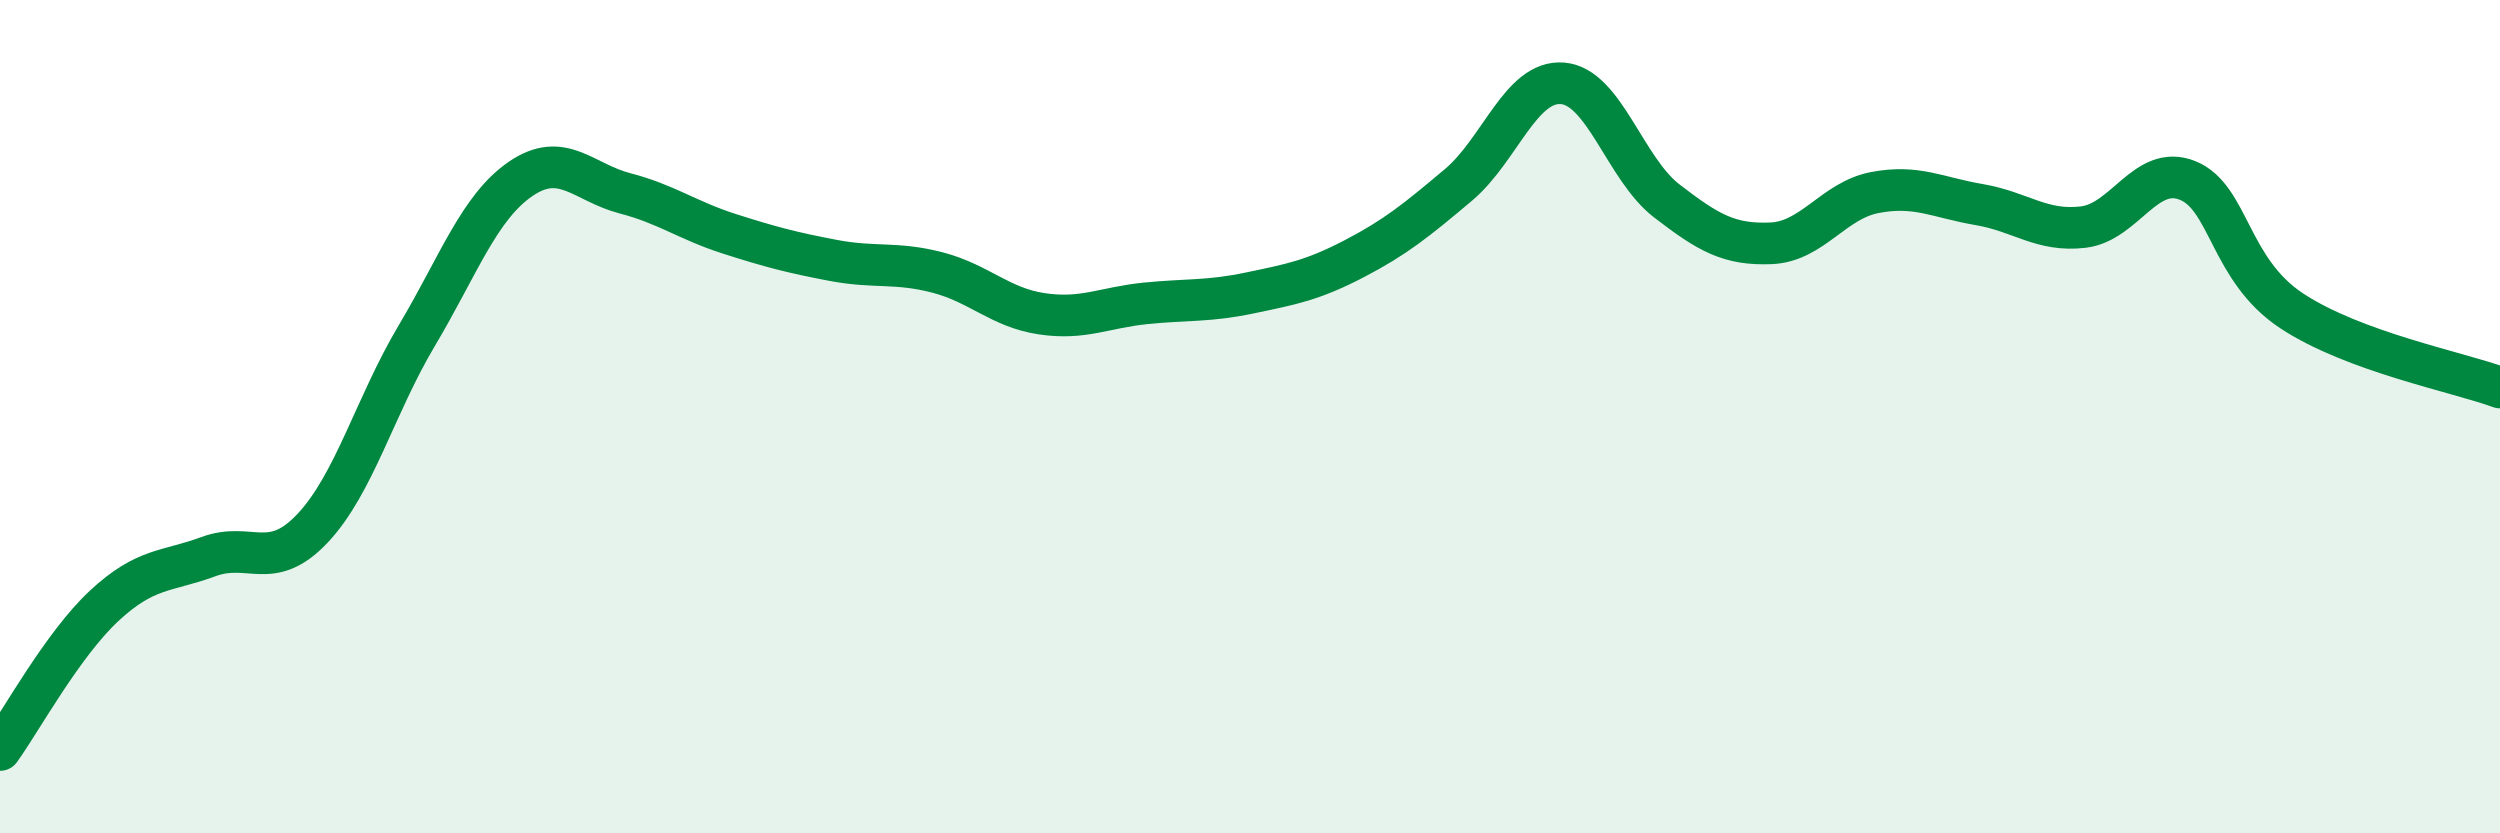
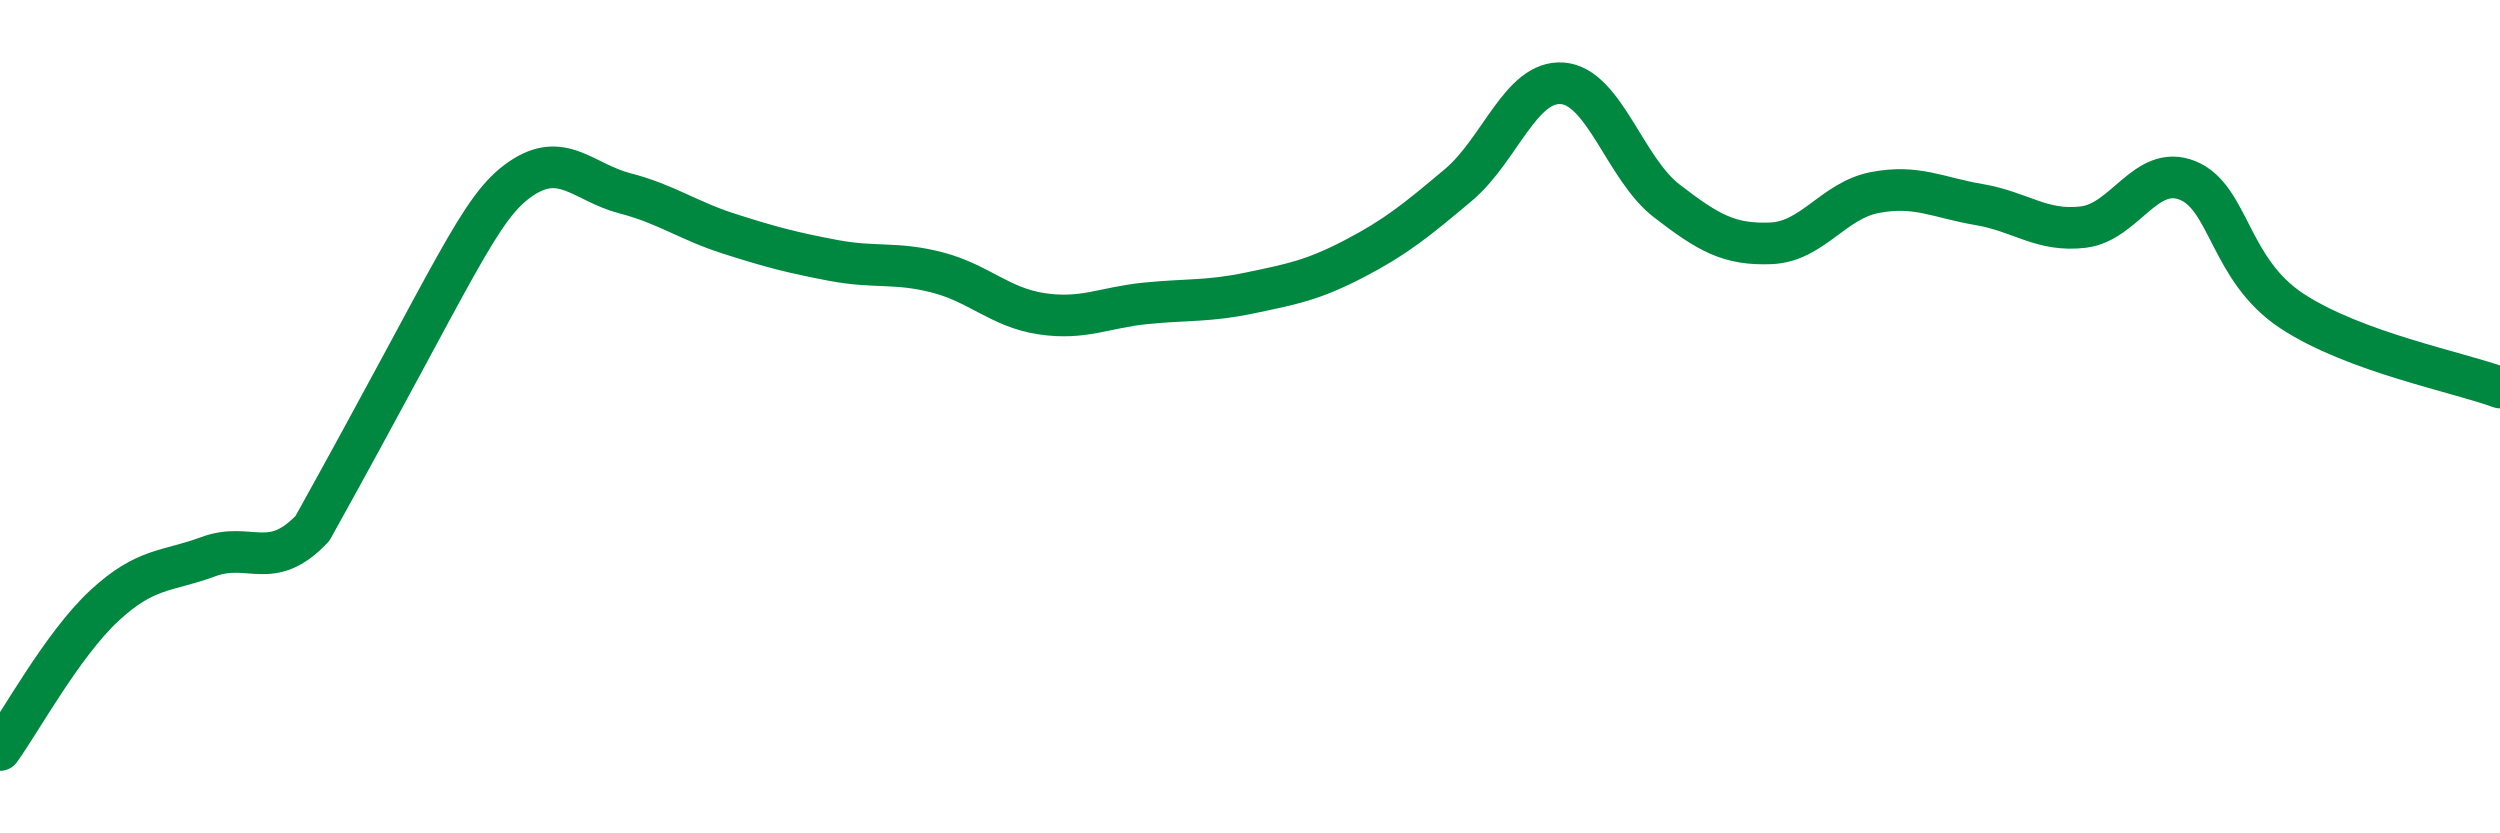
<svg xmlns="http://www.w3.org/2000/svg" width="60" height="20" viewBox="0 0 60 20">
-   <path d="M 0,18 C 0.5,17.31 1.5,15.47 2.5,14.54 C 3.5,13.61 4,13.73 5,13.36 C 6,12.99 6.5,13.74 7.5,12.68 C 8.5,11.62 9,9.74 10,8.06 C 11,6.38 11.5,4.97 12.5,4.29 C 13.5,3.61 14,4.38 15,4.64 C 16,4.9 16.5,5.29 17.5,5.61 C 18.5,5.93 19,6.06 20,6.25 C 21,6.44 21.5,6.28 22.5,6.54 C 23.5,6.8 24,7.38 25,7.53 C 26,7.68 26.5,7.38 27.5,7.28 C 28.5,7.18 29,7.24 30,7.03 C 31,6.82 31.5,6.73 32.5,6.21 C 33.5,5.69 34,5.28 35,4.44 C 36,3.6 36.5,1.92 37.5,2 C 38.5,2.08 39,4.05 40,4.82 C 41,5.59 41.5,5.88 42.5,5.84 C 43.5,5.8 44,4.81 45,4.62 C 46,4.43 46.5,4.74 47.5,4.91 C 48.5,5.08 49,5.57 50,5.45 C 51,5.33 51.5,3.93 52.5,4.33 C 53.5,4.73 53.5,6.47 55,7.46 C 56.5,8.45 59,8.93 60,9.3L60 20L0 20Z" fill="#008740" opacity="0.1" stroke-linecap="round" stroke-linejoin="round" />
-   <path d="M 0,18 C 0.5,17.31 1.5,15.47 2.5,14.54 C 3.5,13.61 4,13.73 5,13.36 C 6,12.99 6.5,13.74 7.5,12.68 C 8.5,11.62 9,9.74 10,8.06 C 11,6.38 11.5,4.97 12.5,4.29 C 13.5,3.61 14,4.38 15,4.64 C 16,4.9 16.5,5.29 17.5,5.61 C 18.5,5.93 19,6.06 20,6.25 C 21,6.44 21.5,6.28 22.5,6.54 C 23.5,6.8 24,7.38 25,7.53 C 26,7.68 26.5,7.38 27.5,7.28 C 28.5,7.18 29,7.24 30,7.03 C 31,6.82 31.5,6.73 32.5,6.21 C 33.5,5.69 34,5.28 35,4.44 C 36,3.6 36.5,1.92 37.5,2 C 38.5,2.08 39,4.05 40,4.82 C 41,5.59 41.5,5.88 42.5,5.84 C 43.5,5.8 44,4.81 45,4.62 C 46,4.43 46.5,4.74 47.5,4.91 C 48.5,5.08 49,5.57 50,5.45 C 51,5.33 51.5,3.93 52.5,4.33 C 53.5,4.73 53.5,6.47 55,7.46 C 56.5,8.45 59,8.93 60,9.3" stroke="#008740" stroke-width="1" fill="none" stroke-linecap="round" stroke-linejoin="round" />
+   <path d="M 0,18 C 0.5,17.31 1.5,15.47 2.5,14.54 C 3.5,13.61 4,13.73 5,13.36 C 6,12.99 6.5,13.74 7.5,12.68 C 11,6.38 11.5,4.97 12.5,4.29 C 13.5,3.61 14,4.38 15,4.64 C 16,4.9 16.5,5.29 17.5,5.61 C 18.5,5.93 19,6.06 20,6.25 C 21,6.44 21.5,6.28 22.5,6.54 C 23.5,6.8 24,7.38 25,7.53 C 26,7.68 26.5,7.38 27.5,7.28 C 28.5,7.18 29,7.24 30,7.03 C 31,6.82 31.5,6.73 32.5,6.21 C 33.5,5.69 34,5.28 35,4.44 C 36,3.6 36.5,1.92 37.5,2 C 38.5,2.08 39,4.05 40,4.82 C 41,5.59 41.5,5.88 42.5,5.84 C 43.5,5.8 44,4.81 45,4.62 C 46,4.43 46.5,4.74 47.5,4.91 C 48.5,5.08 49,5.57 50,5.45 C 51,5.33 51.5,3.93 52.5,4.33 C 53.5,4.73 53.5,6.47 55,7.46 C 56.5,8.45 59,8.93 60,9.3" stroke="#008740" stroke-width="1" fill="none" stroke-linecap="round" stroke-linejoin="round" />
</svg>